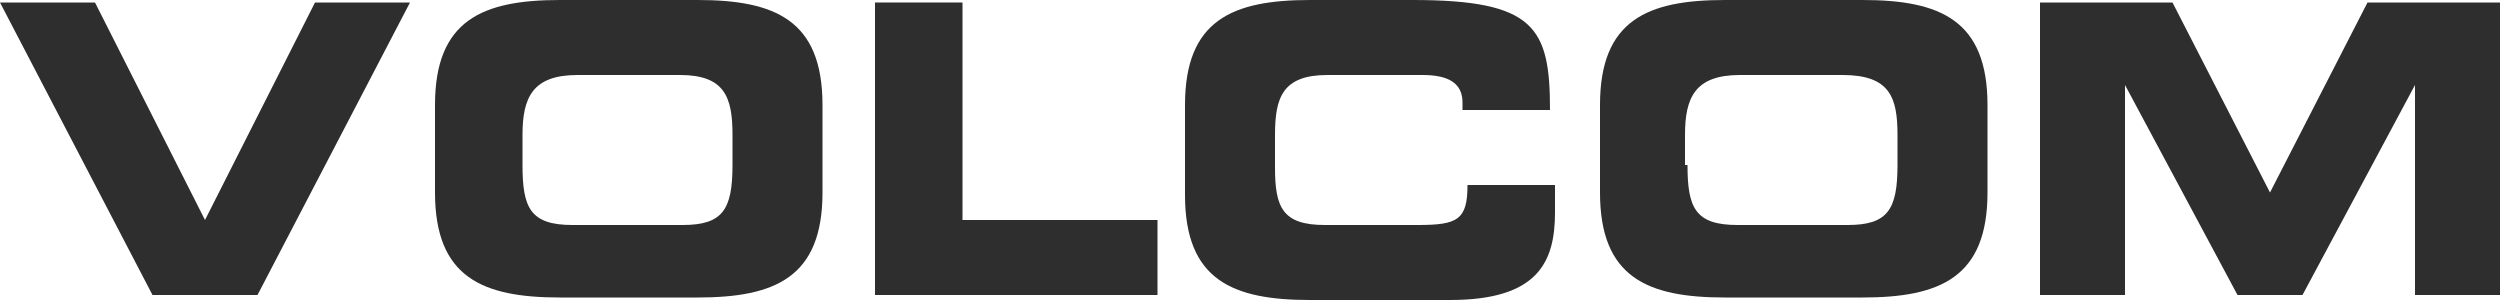
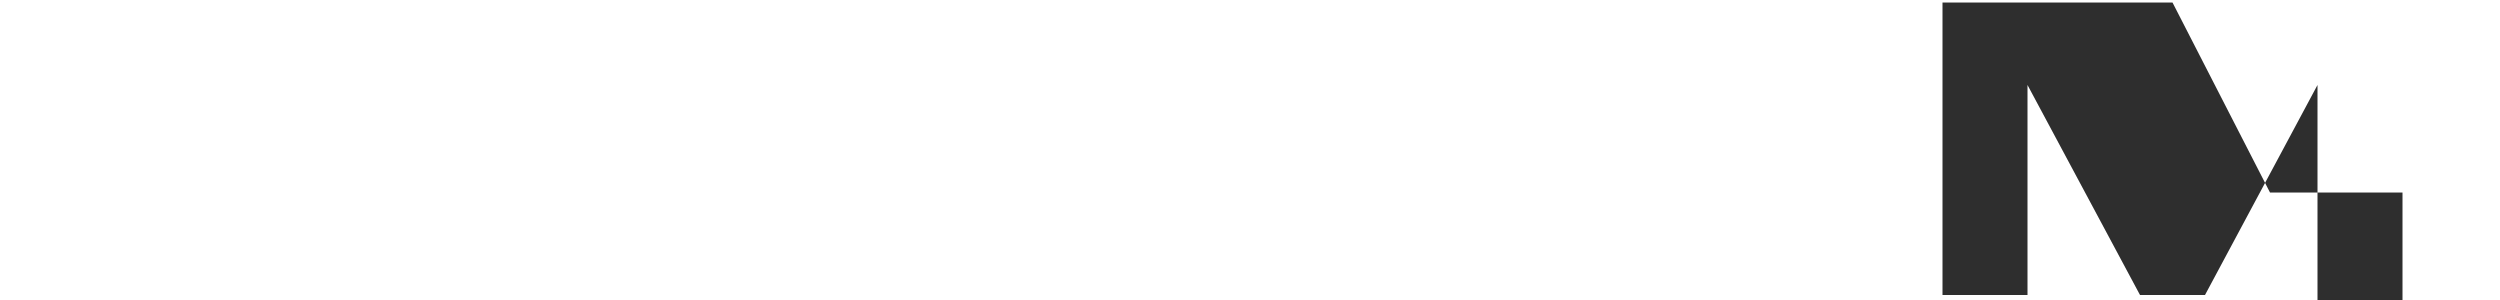
<svg xmlns="http://www.w3.org/2000/svg" id="Layer_1" data-name="Layer 1" viewBox="0 0 100 12">
  <defs>
    <style>
      .cls-1 {
        fill: none;
      }

      .cls-2 {
        fill: #2e2e2e;
      }
    </style>
  </defs>
  <g id="dark--sakroots">
    <g id="icon-logo">
      <g>
-         <path class="cls-2" d="m0,.1h3.8l4.4,8.7L12.6.1h3.8l-6.1,11.7h-4.2L0,.1Z" />
-         <path class="cls-2" d="m17.4,4.2c0-3.4,1.9-4.2,5-4.2h5.5c3.1,0,5,.8,5,4.2v3.5c0,3.4-1.9,4.2-5,4.2h-5.5c-3.1,0-5-.8-5-4.2,0,0,0-3.5,0-3.5Zm3.5,2.4c0,1.7.3,2.4,2,2.4h4.4c1.6,0,2-.6,2-2.4v-1.2c0-1.5-.3-2.4-2.1-2.4h-4.1c-1.8,0-2.2.9-2.2,2.4v1.2Z" />
-         <path class="cls-2" d="m35,.1h3.5v8.7h7.8v3h-11.3V.1Z" />
-         <path class="cls-2" d="m47.4,4.2c0-3.4,1.9-4.2,5-4.2h4.1c4.9,0,5.5,1.1,5.5,4.4h-3.5v-.3c0-.8-.6-1.1-1.6-1.1h-3.8c-1.8,0-2.1.9-2.1,2.4v1.3c0,1.6.3,2.3,2,2.3h3.7c1.6,0,2-.2,2-1.6h3.5v1.1c0,2-.7,3.5-4.2,3.5h-5.6c-3.1,0-5-.8-5-4.2v-3.6Z" />
-         <path class="cls-2" d="m64,4.2c0-3.4,1.9-4.2,5-4.2h5.5c3.1,0,5,.8,5,4.2v3.5c0,3.4-1.9,4.2-5,4.2h-5.5c-3.1,0-5-.8-5-4.2v-3.5Zm3.5,2.4c0,1.7.3,2.4,2,2.4h4.4c1.6,0,2-.6,2-2.4v-1.2c0-1.5-.3-2.4-2.2-2.4h-4.1c-1.8,0-2.2.9-2.2,2.4v1.2h.1Z" />
-         <path class="cls-2" d="m81.6.1h5.3l3.9,7.6L94.7.1h5.3v11.7h-3.4V3.4h0l-4.5,8.4h-2.6l-4.5-8.4h0v8.4h-3.4s0-11.7,0-11.7Z" />
+         <path class="cls-2" d="m81.6.1h5.3l3.9,7.6h5.3v11.7h-3.4V3.4h0l-4.5,8.4h-2.6l-4.5-8.4h0v8.4h-3.4s0-11.7,0-11.7Z" />
      </g>
      <rect class="cls-1" x="-138.29" y="-43.04" width="218" height="50.81" />
    </g>
  </g>
</svg>